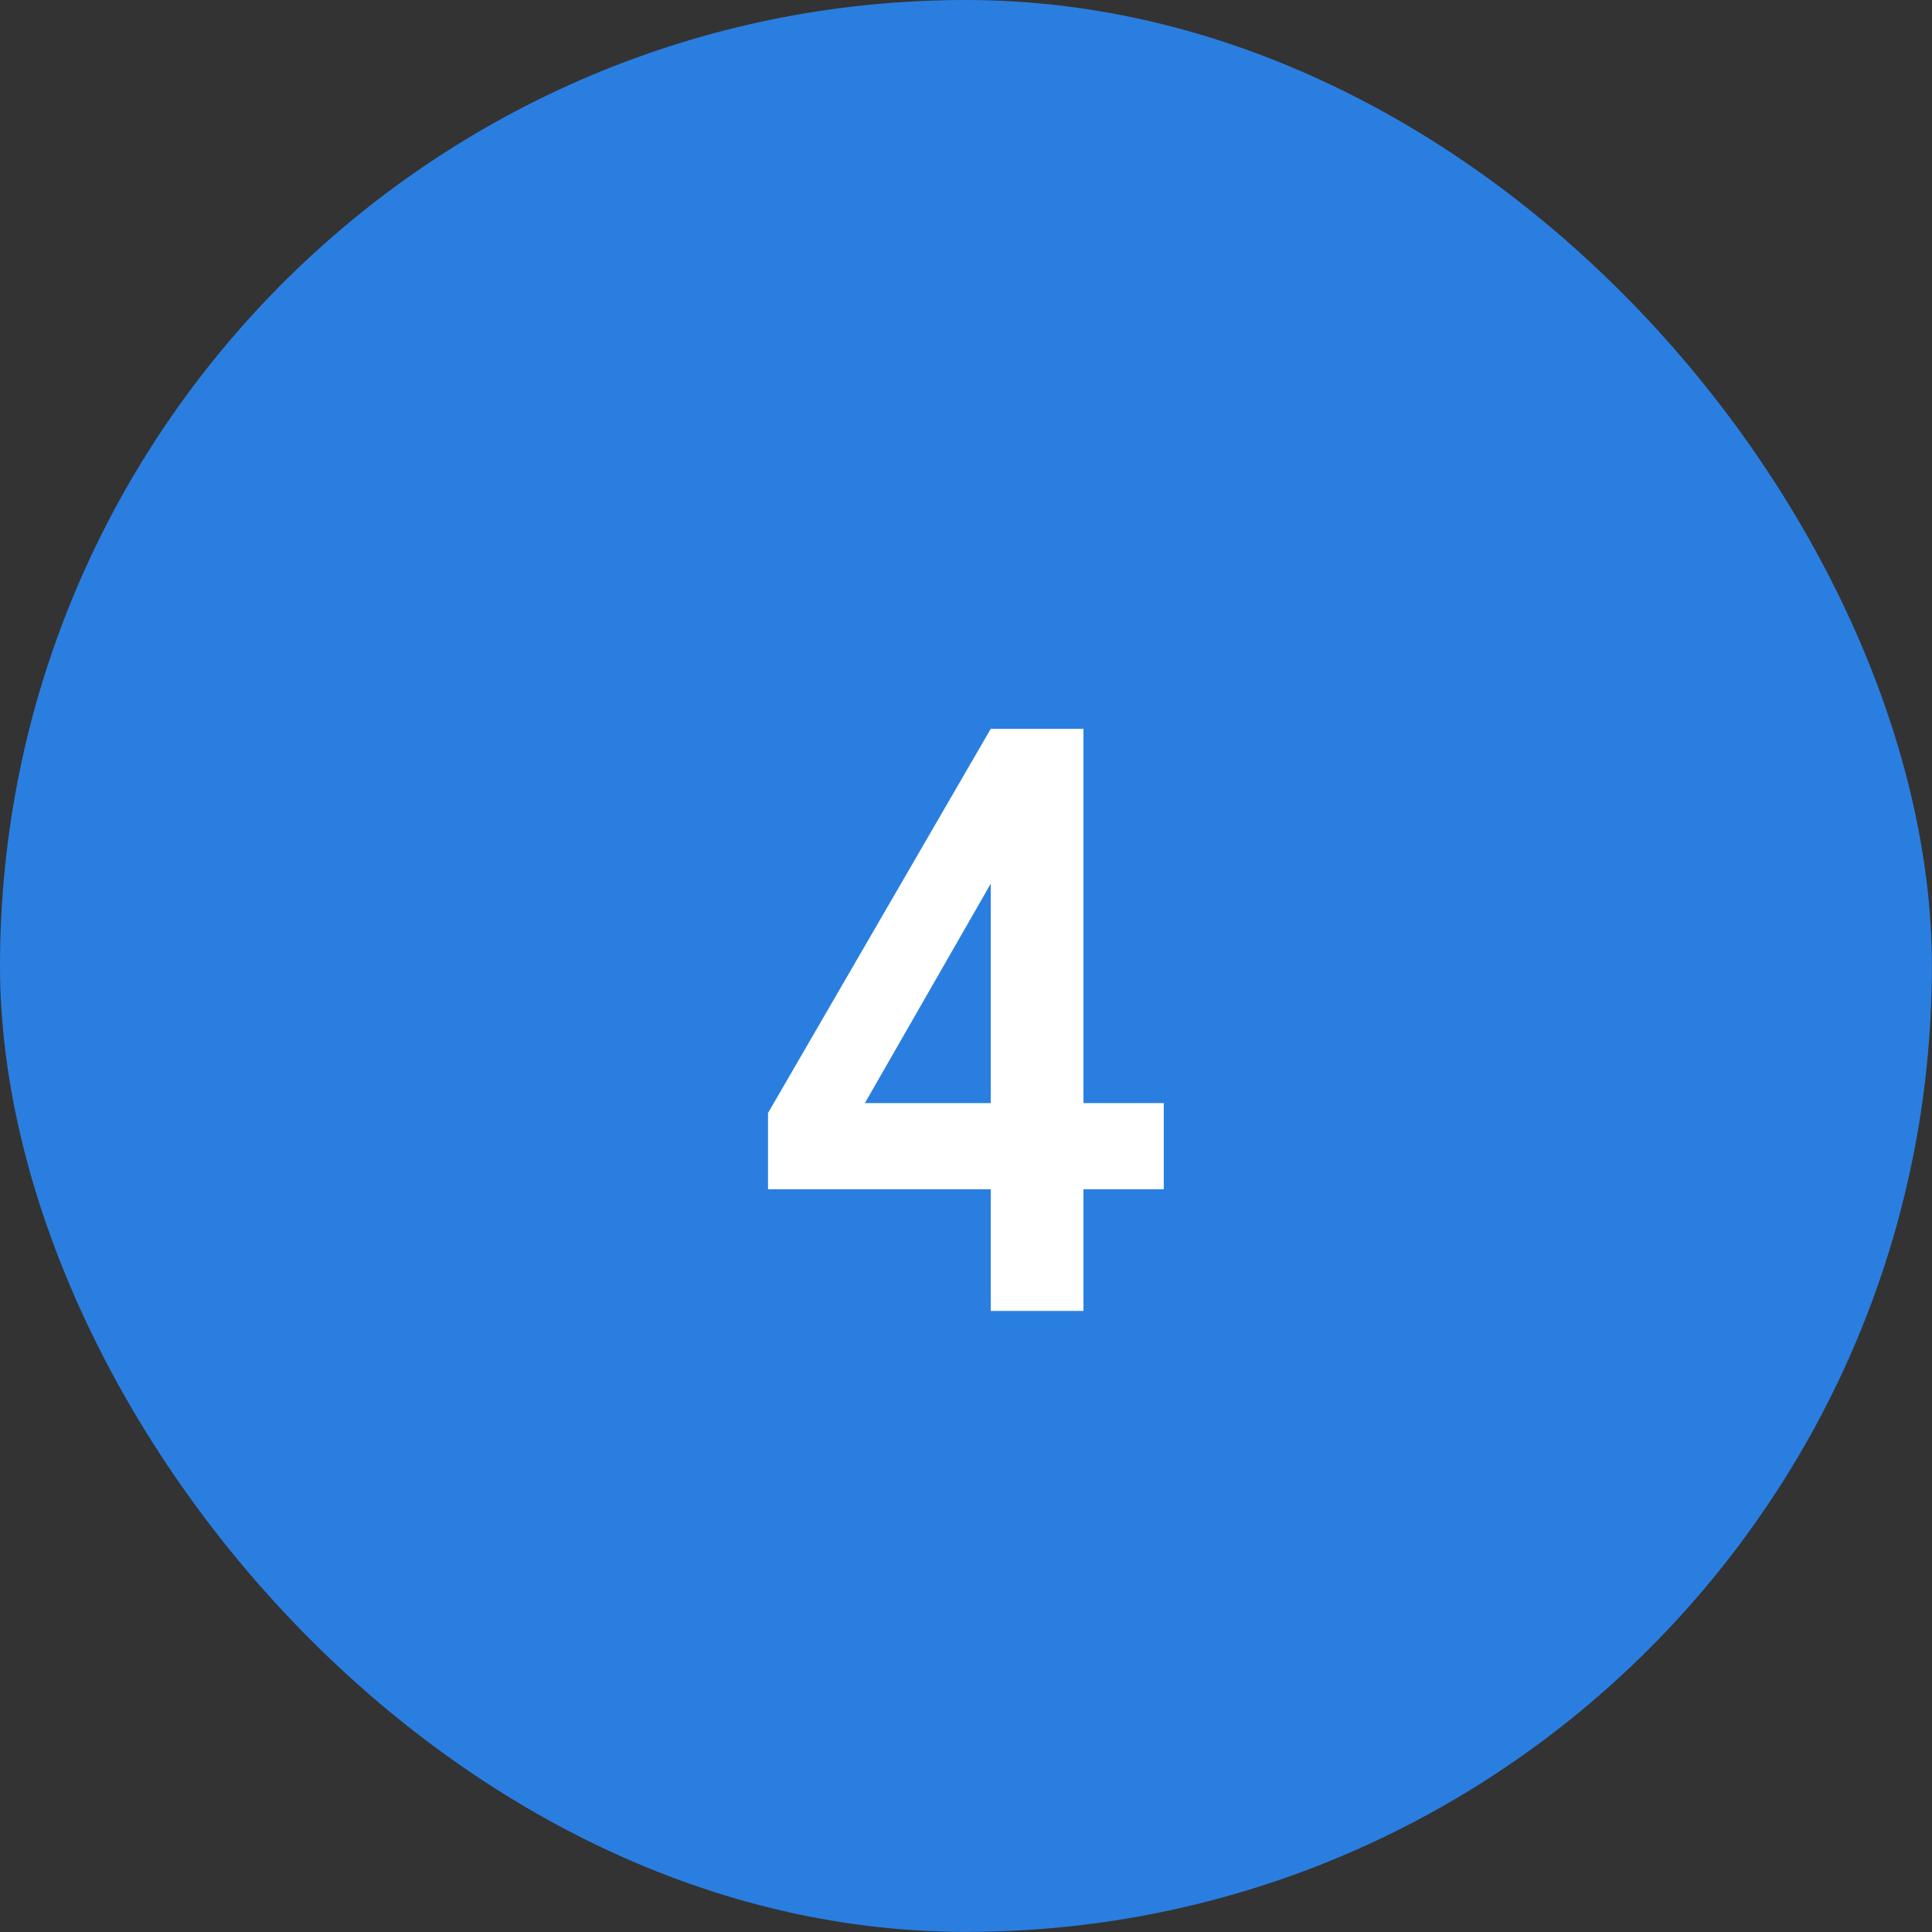
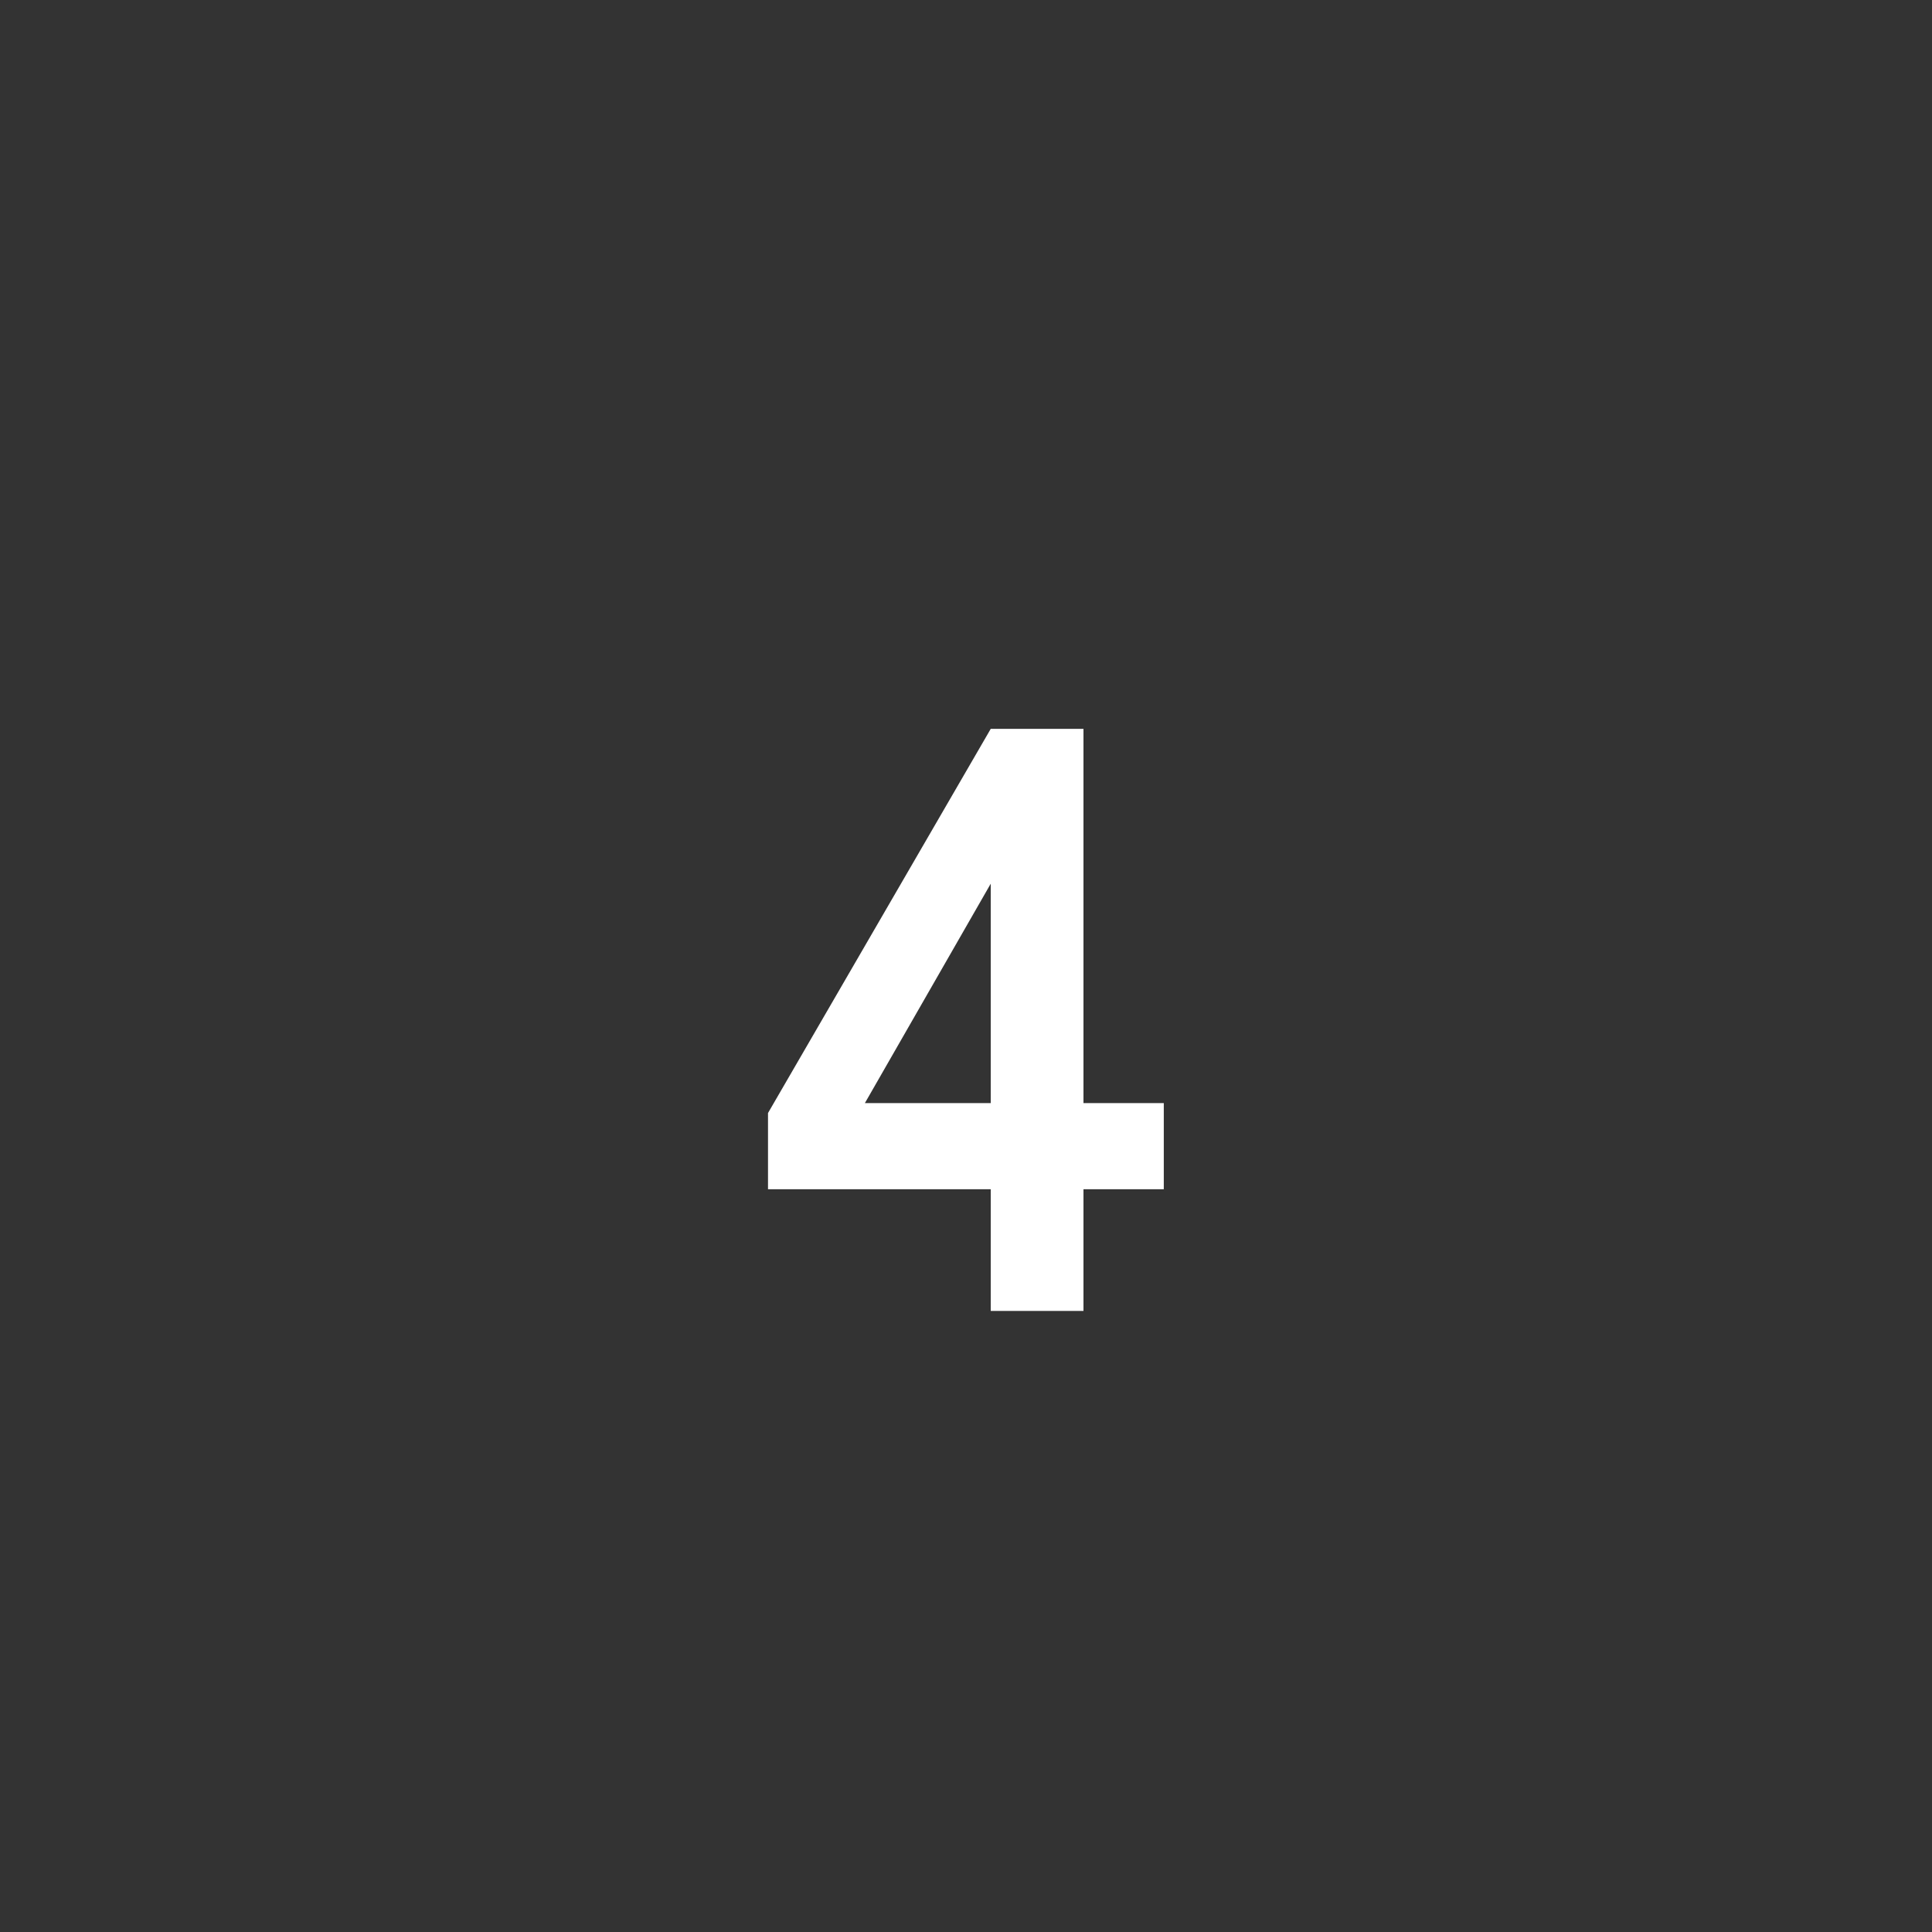
<svg xmlns="http://www.w3.org/2000/svg" width="56" height="56" viewBox="0 0 56 56" fill="none">
  <rect x="0" y="0" width="56" height="56" fill="#333333" stroke="none" />
-   <rect width="55.997" height="55.997" rx="27.998" fill="#2A7EE0" />
  <path d="M28.717 37.998V34.47H22.261V32.262L28.717 21.126H31.405V31.974H33.733V34.47H31.405V37.998H28.717ZM25.069 31.974H28.717V25.614L25.069 31.974Z" fill="white" />
</svg>